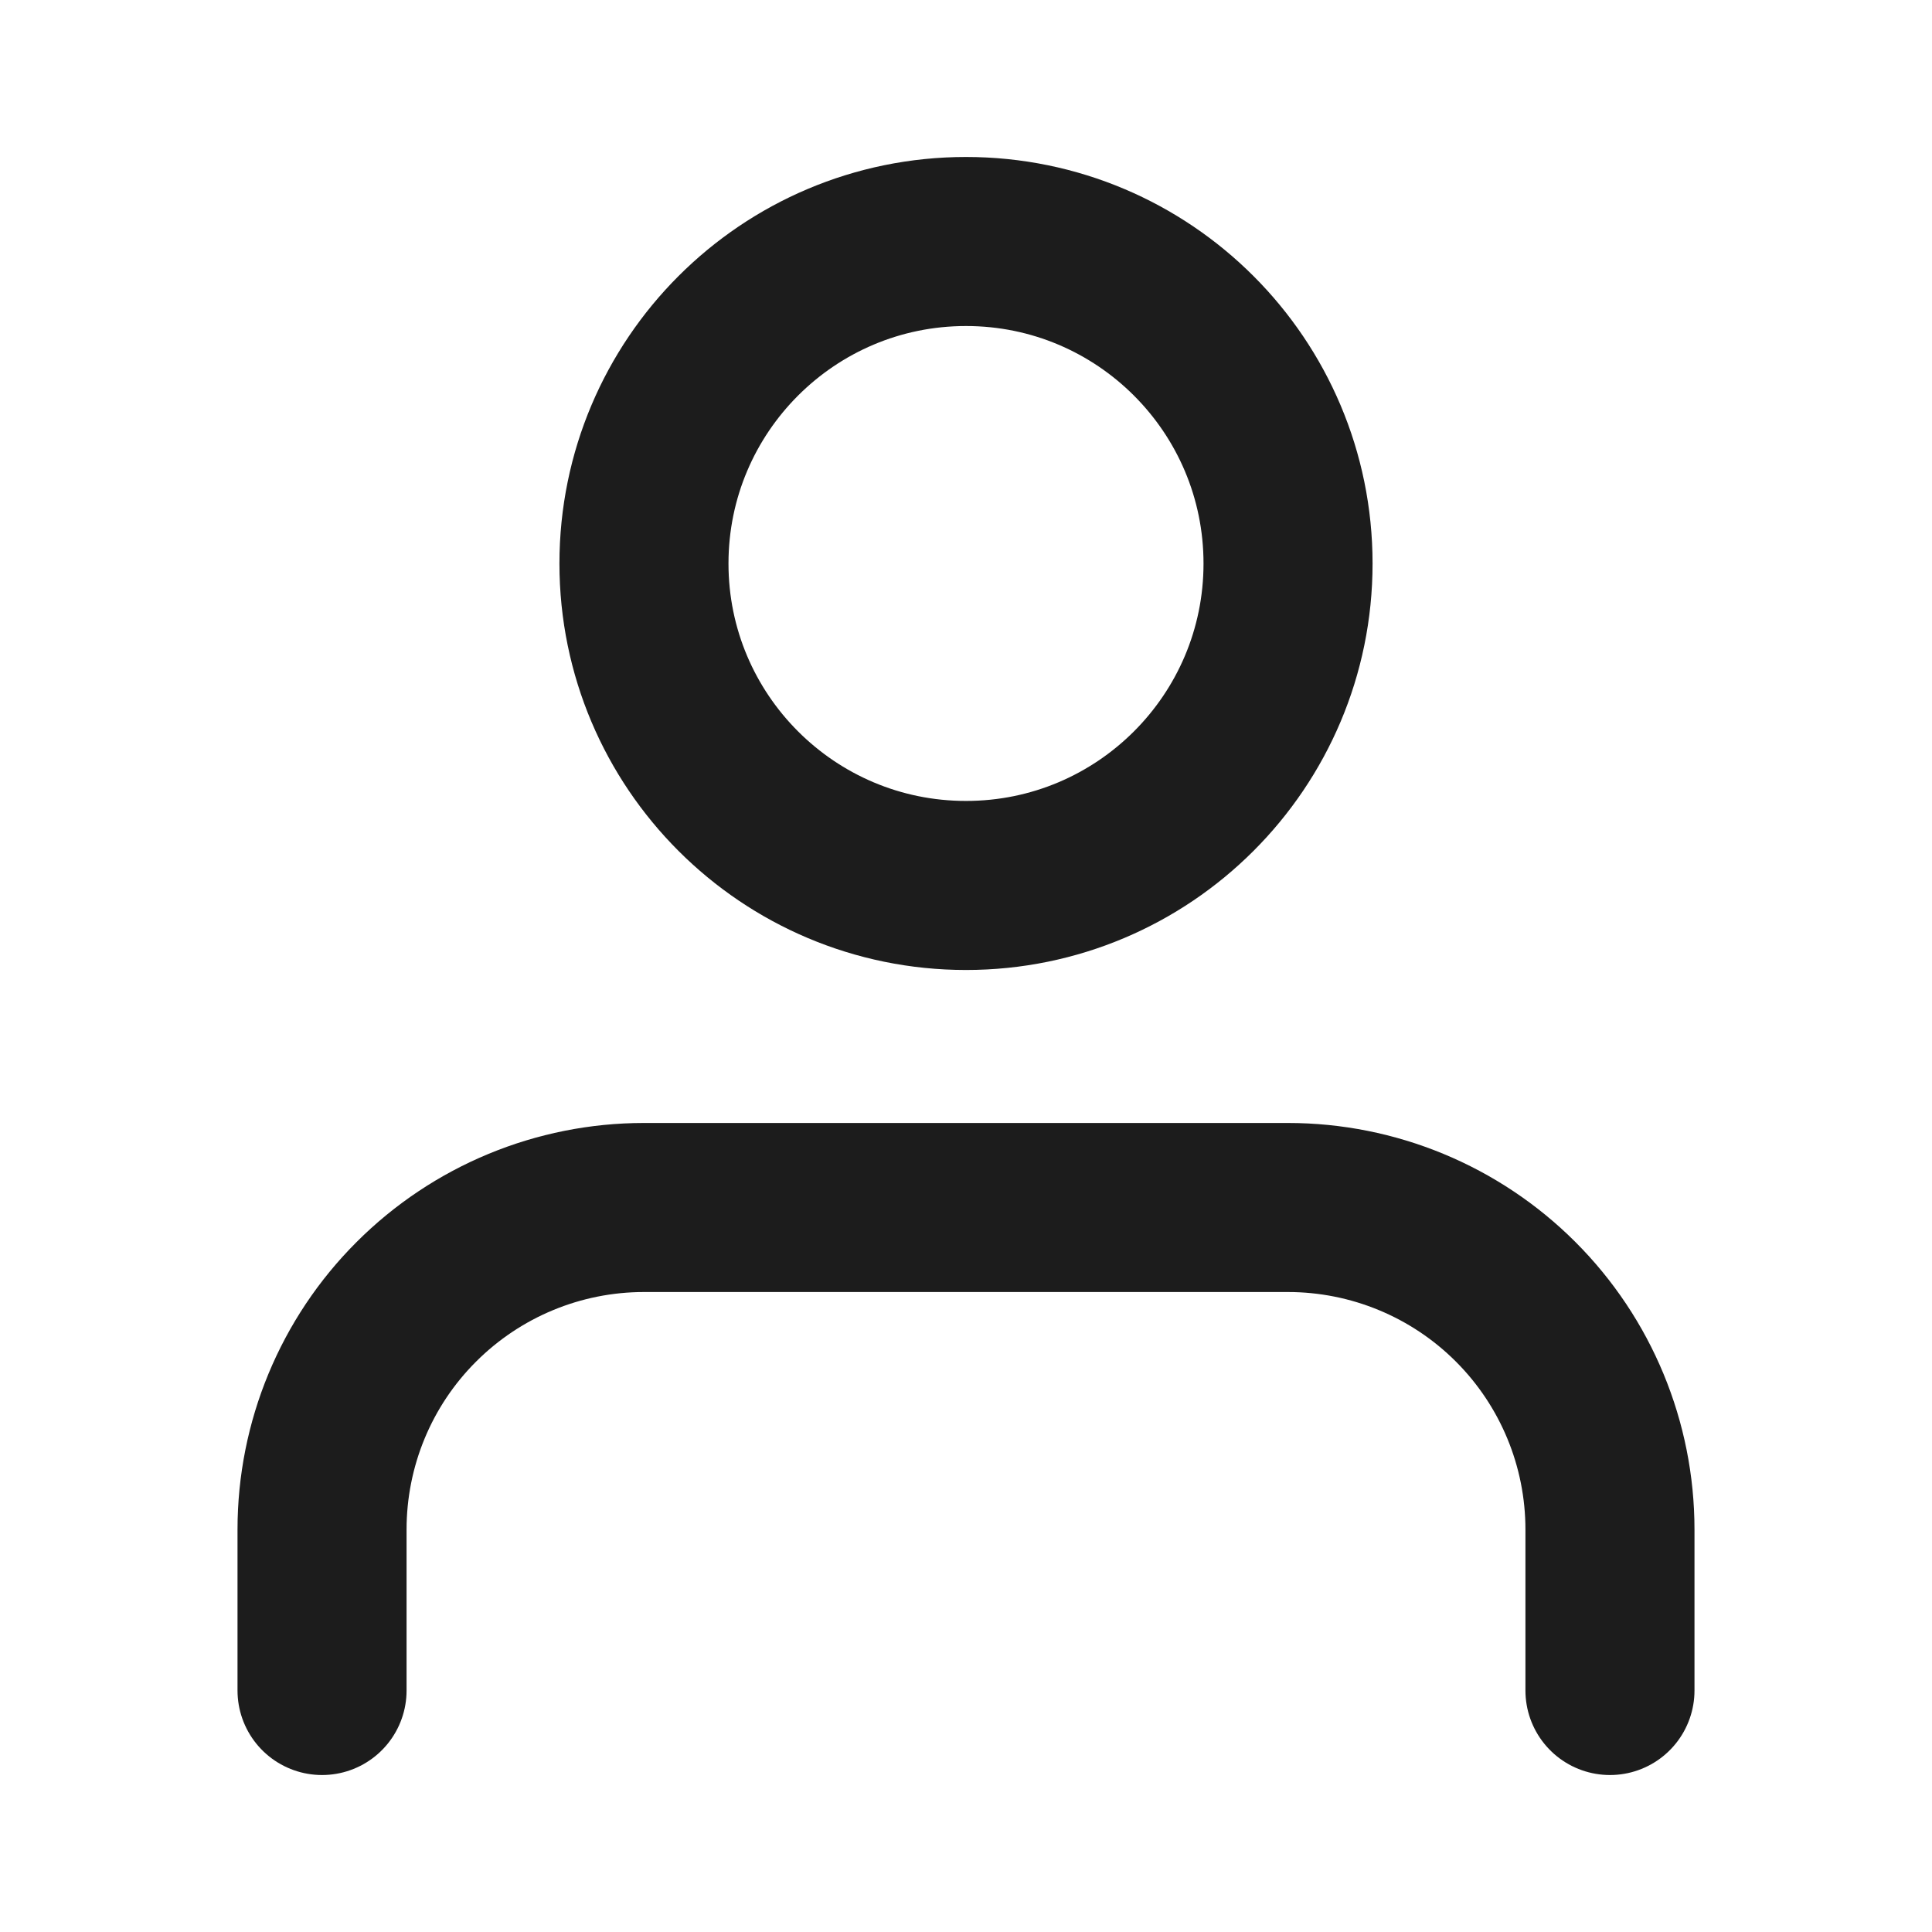
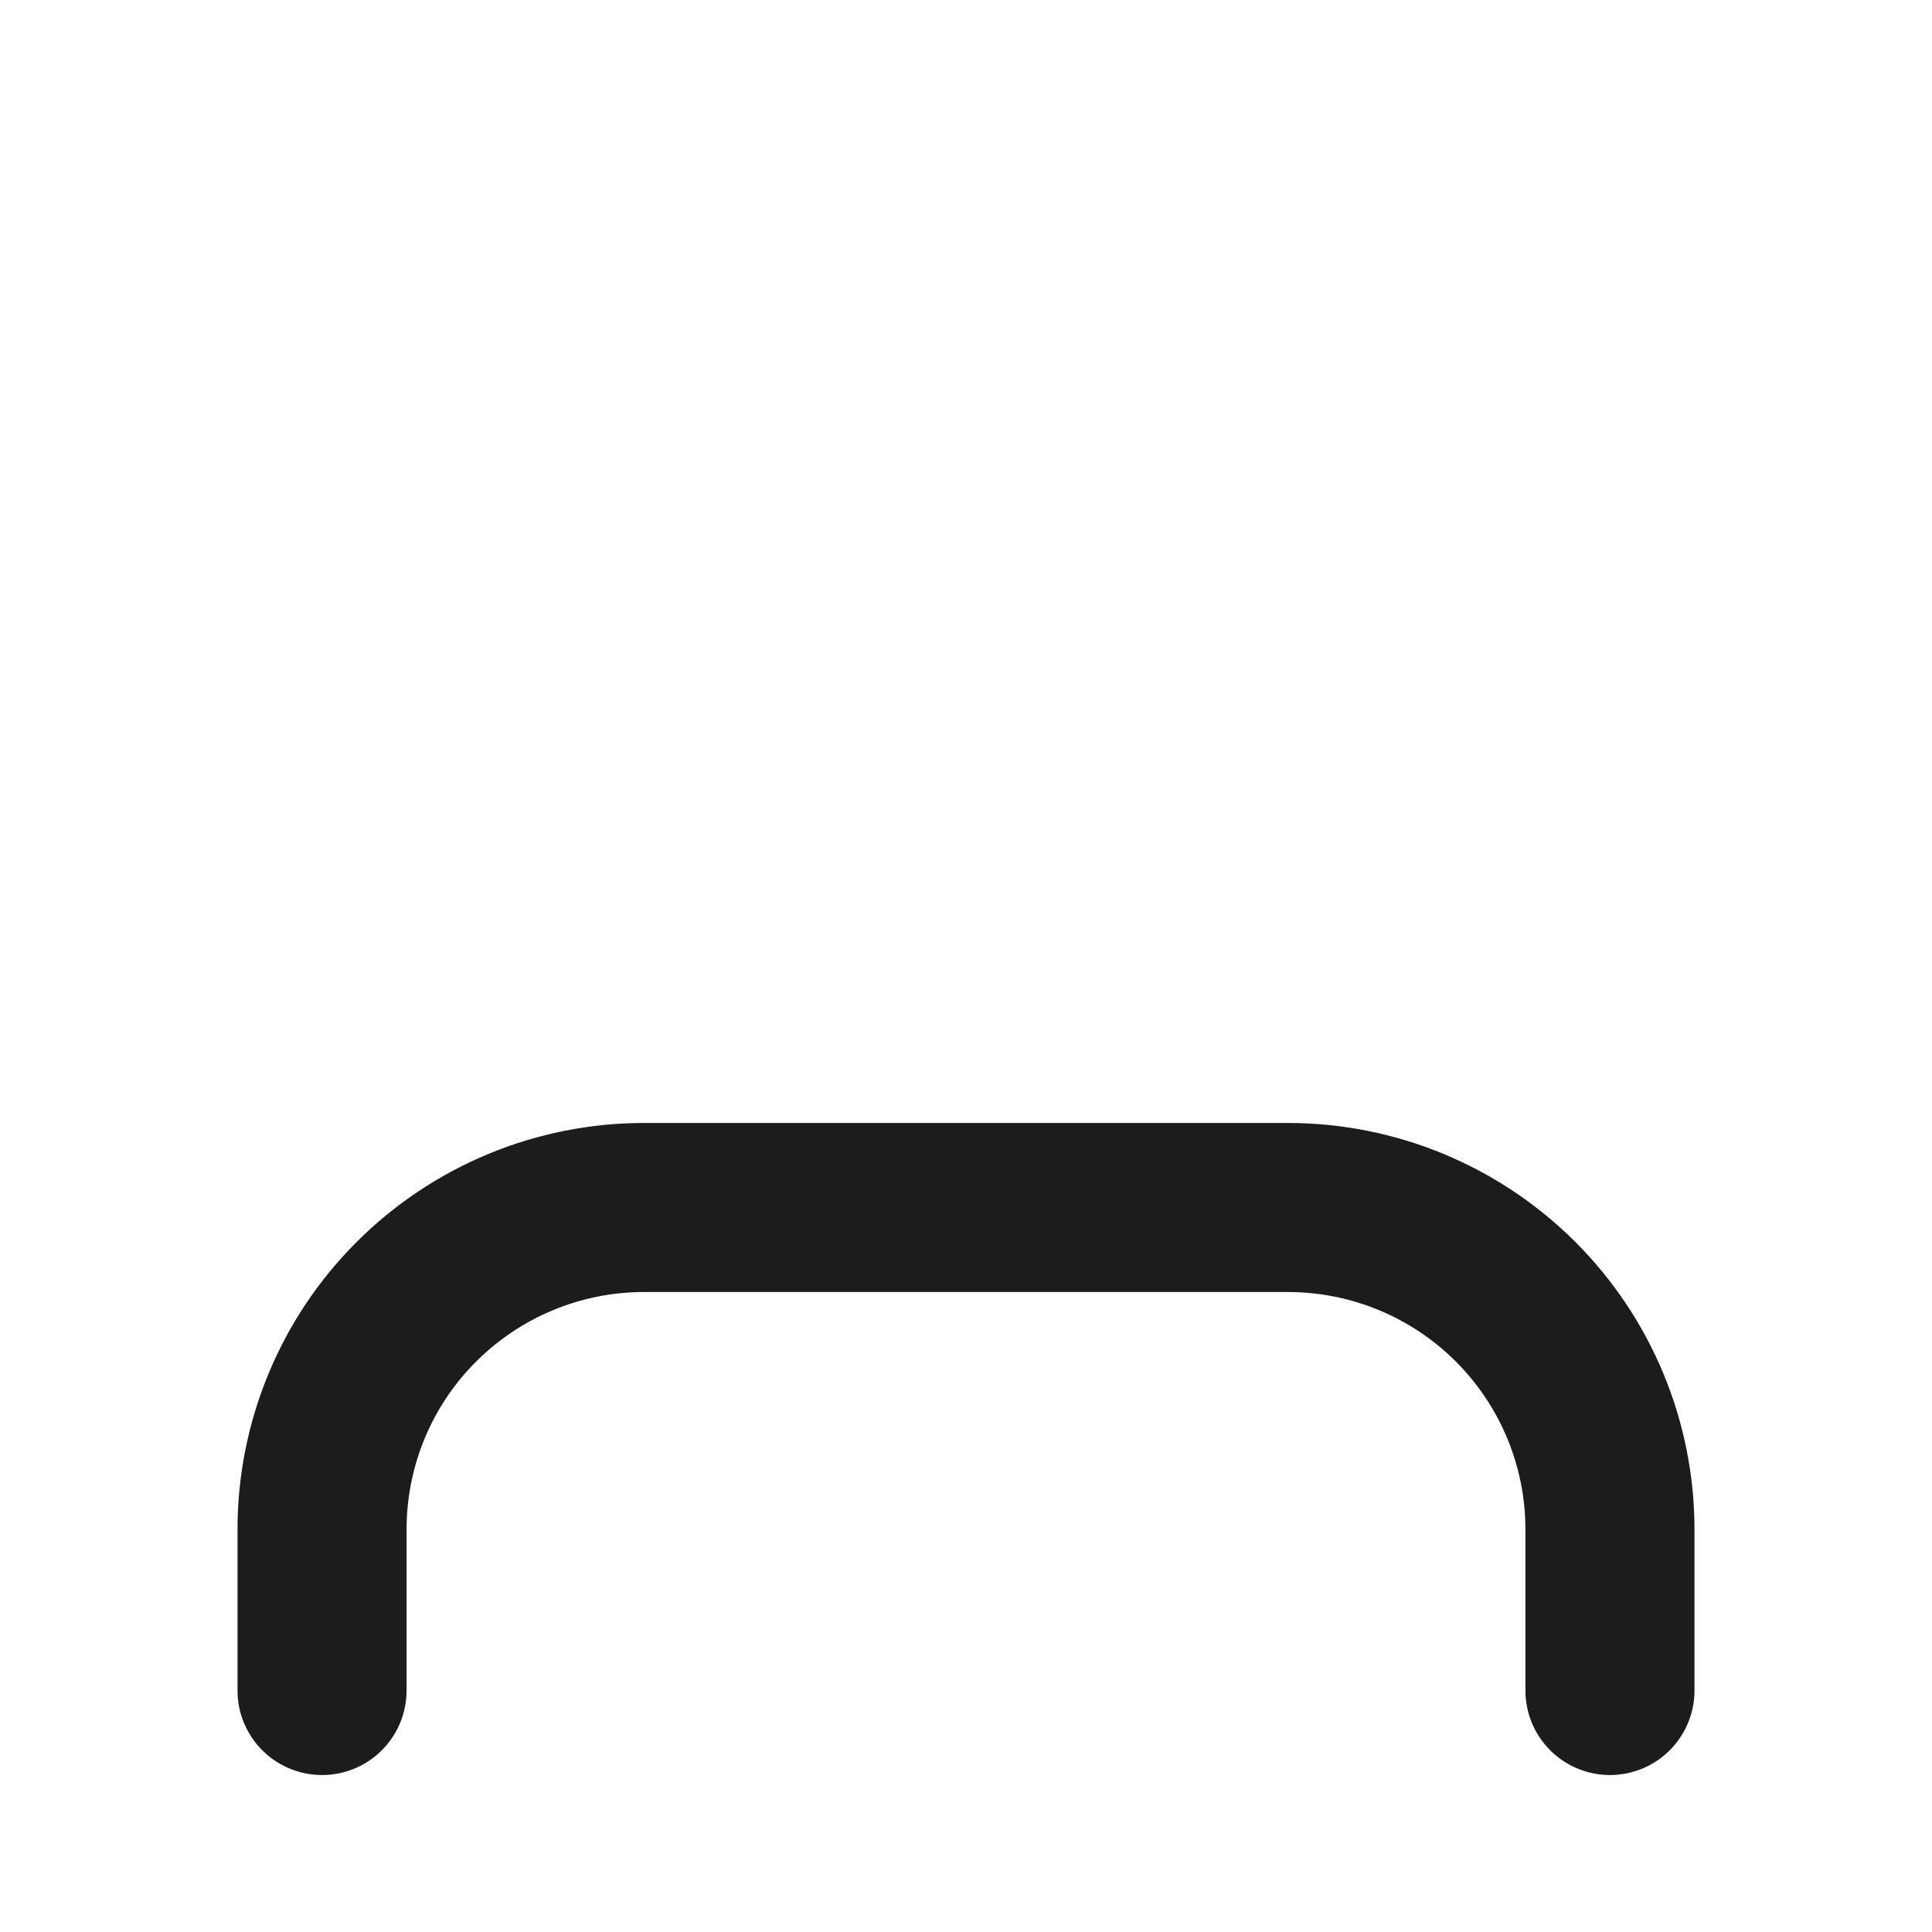
<svg xmlns="http://www.w3.org/2000/svg" width="16" height="16" viewBox="0 0 16 16" fill="none">
  <path d="M13.333 14V12.667C13.333 11.959 13.052 11.281 12.552 10.781C12.052 10.281 11.374 10 10.666 10H5.333C4.626 10 3.948 10.281 3.448 10.781C2.947 11.281 2.667 11.959 2.667 12.667V14" stroke="#1C1C1C" stroke-width="1.4" stroke-linecap="round" stroke-linejoin="round" />
-   <path d="M8 7.333C9.473 7.333 10.667 6.139 10.667 4.667C10.667 3.194 9.473 2 8 2C6.527 2 5.333 3.194 5.333 4.667C5.333 6.139 6.527 7.333 8 7.333Z" stroke="#1C1C1C" stroke-width="1.4" stroke-linecap="round" stroke-linejoin="round" />
</svg>